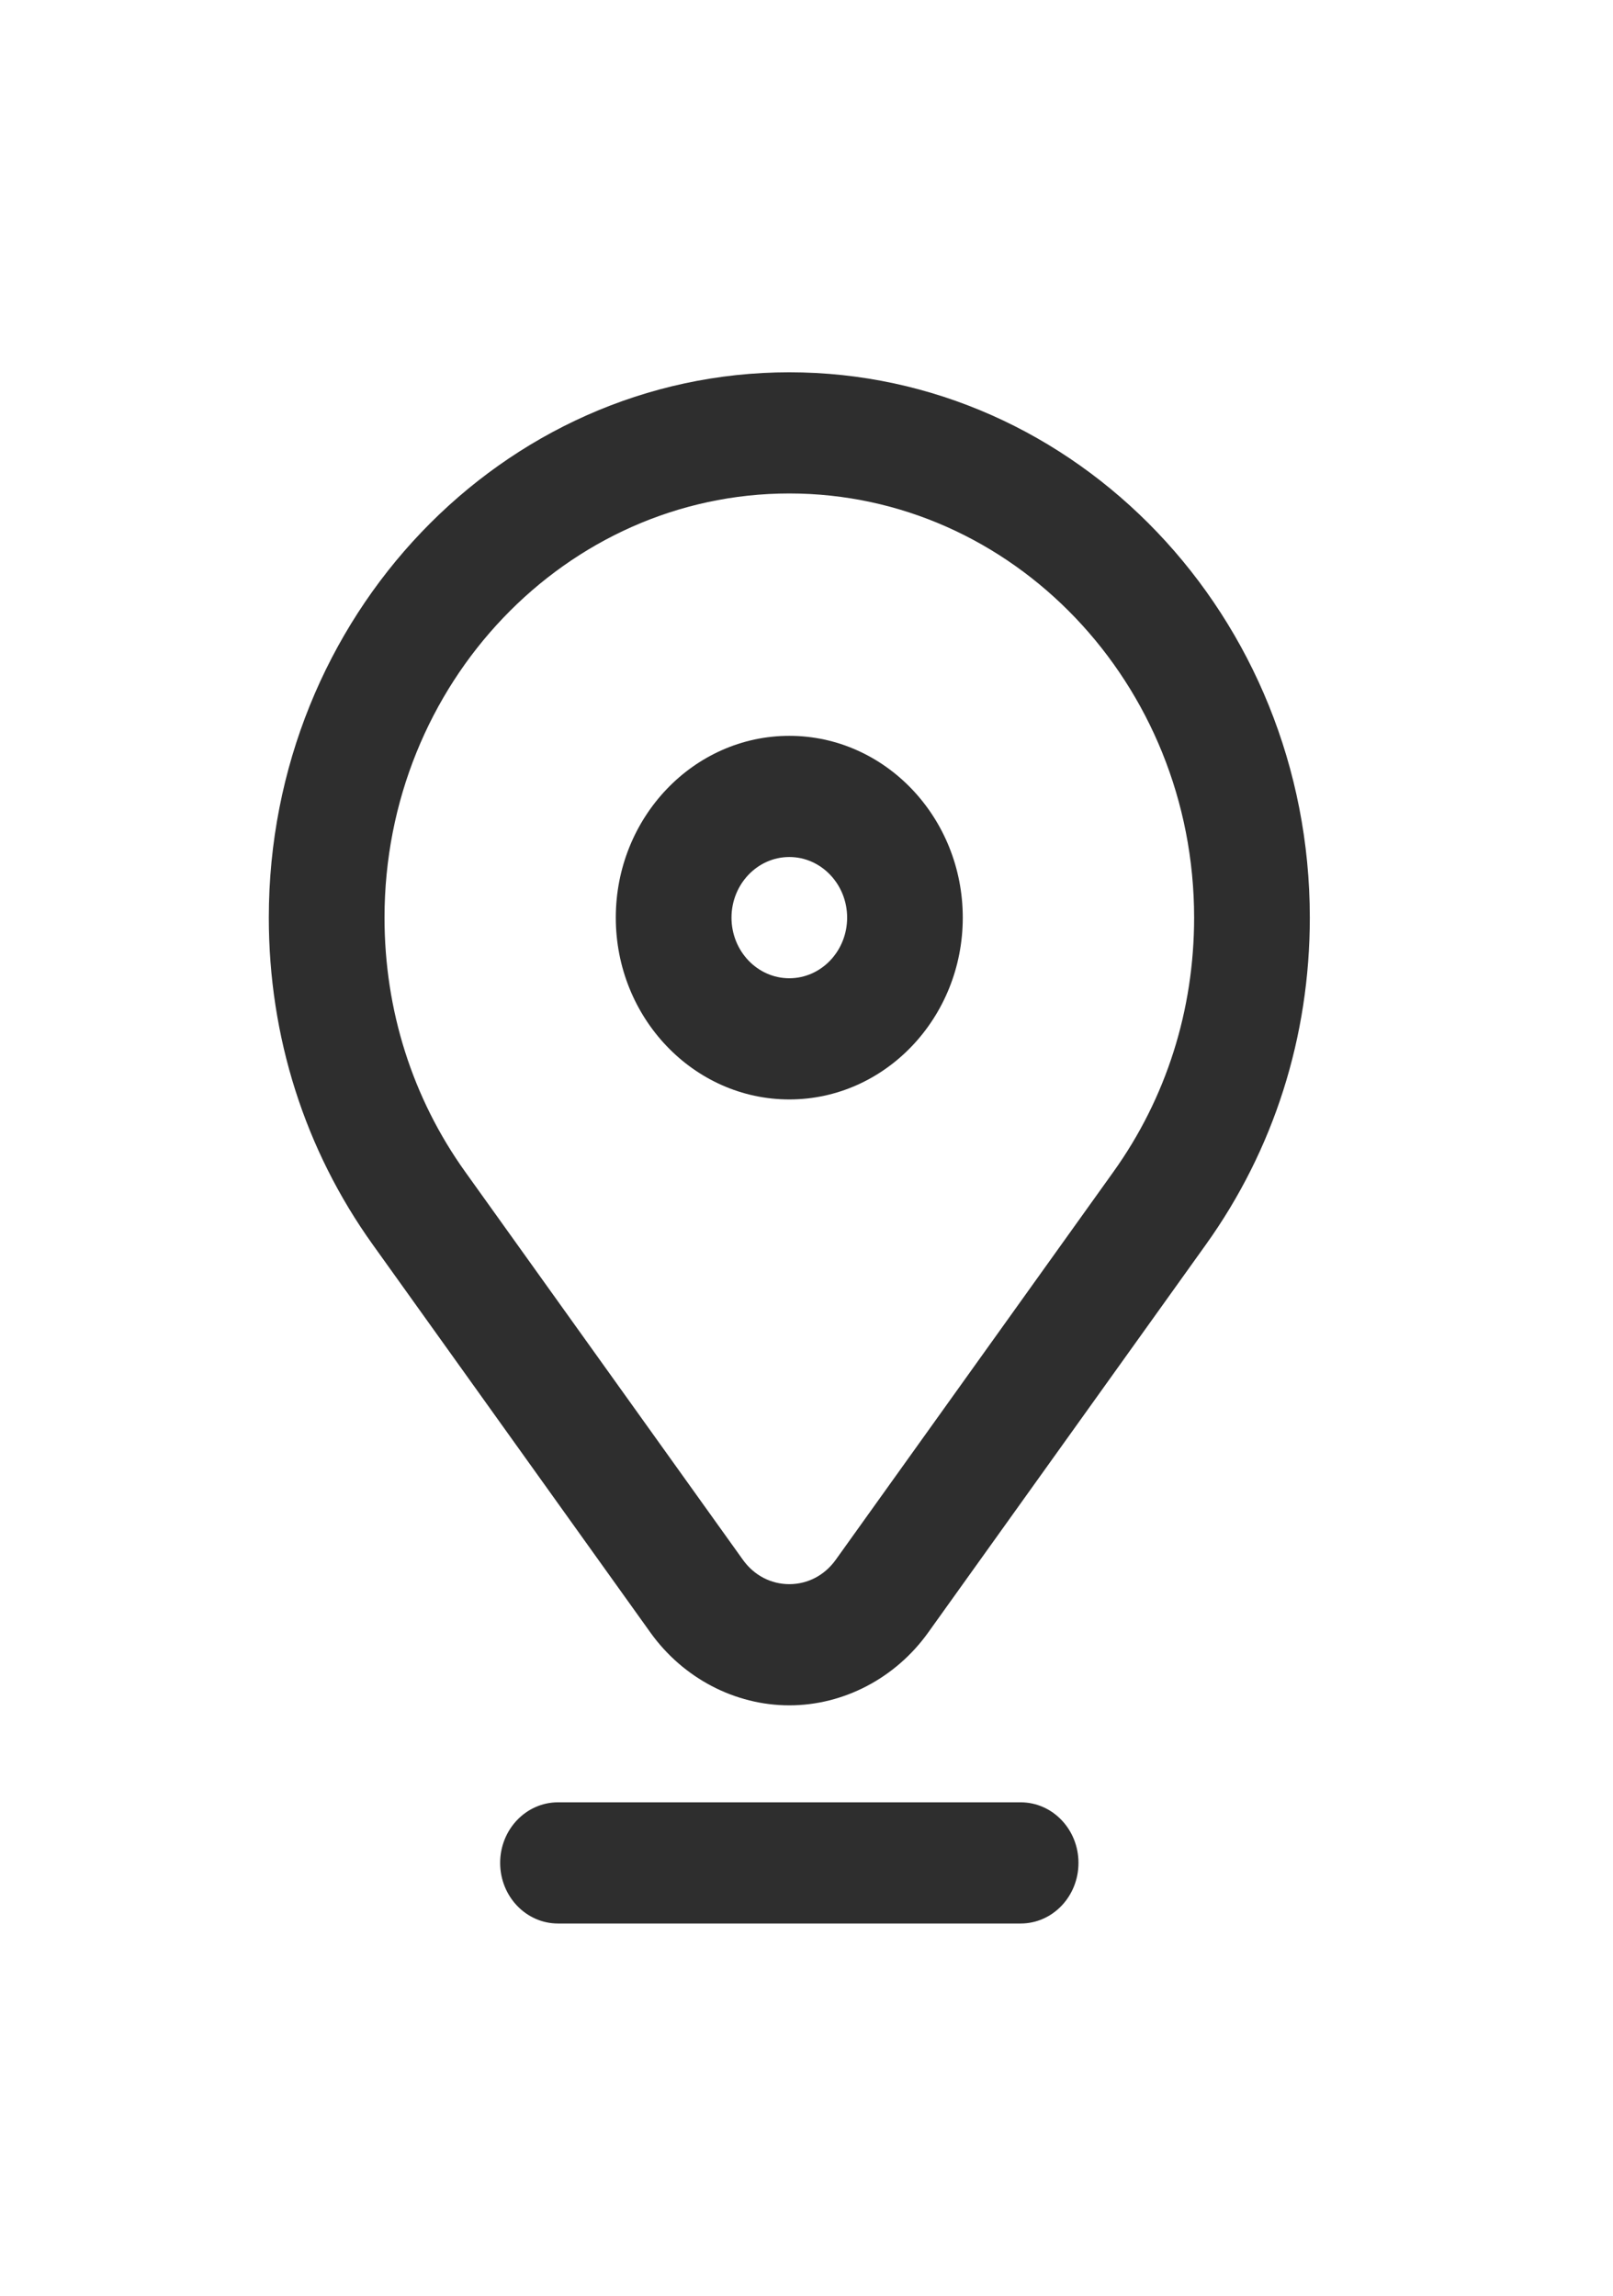
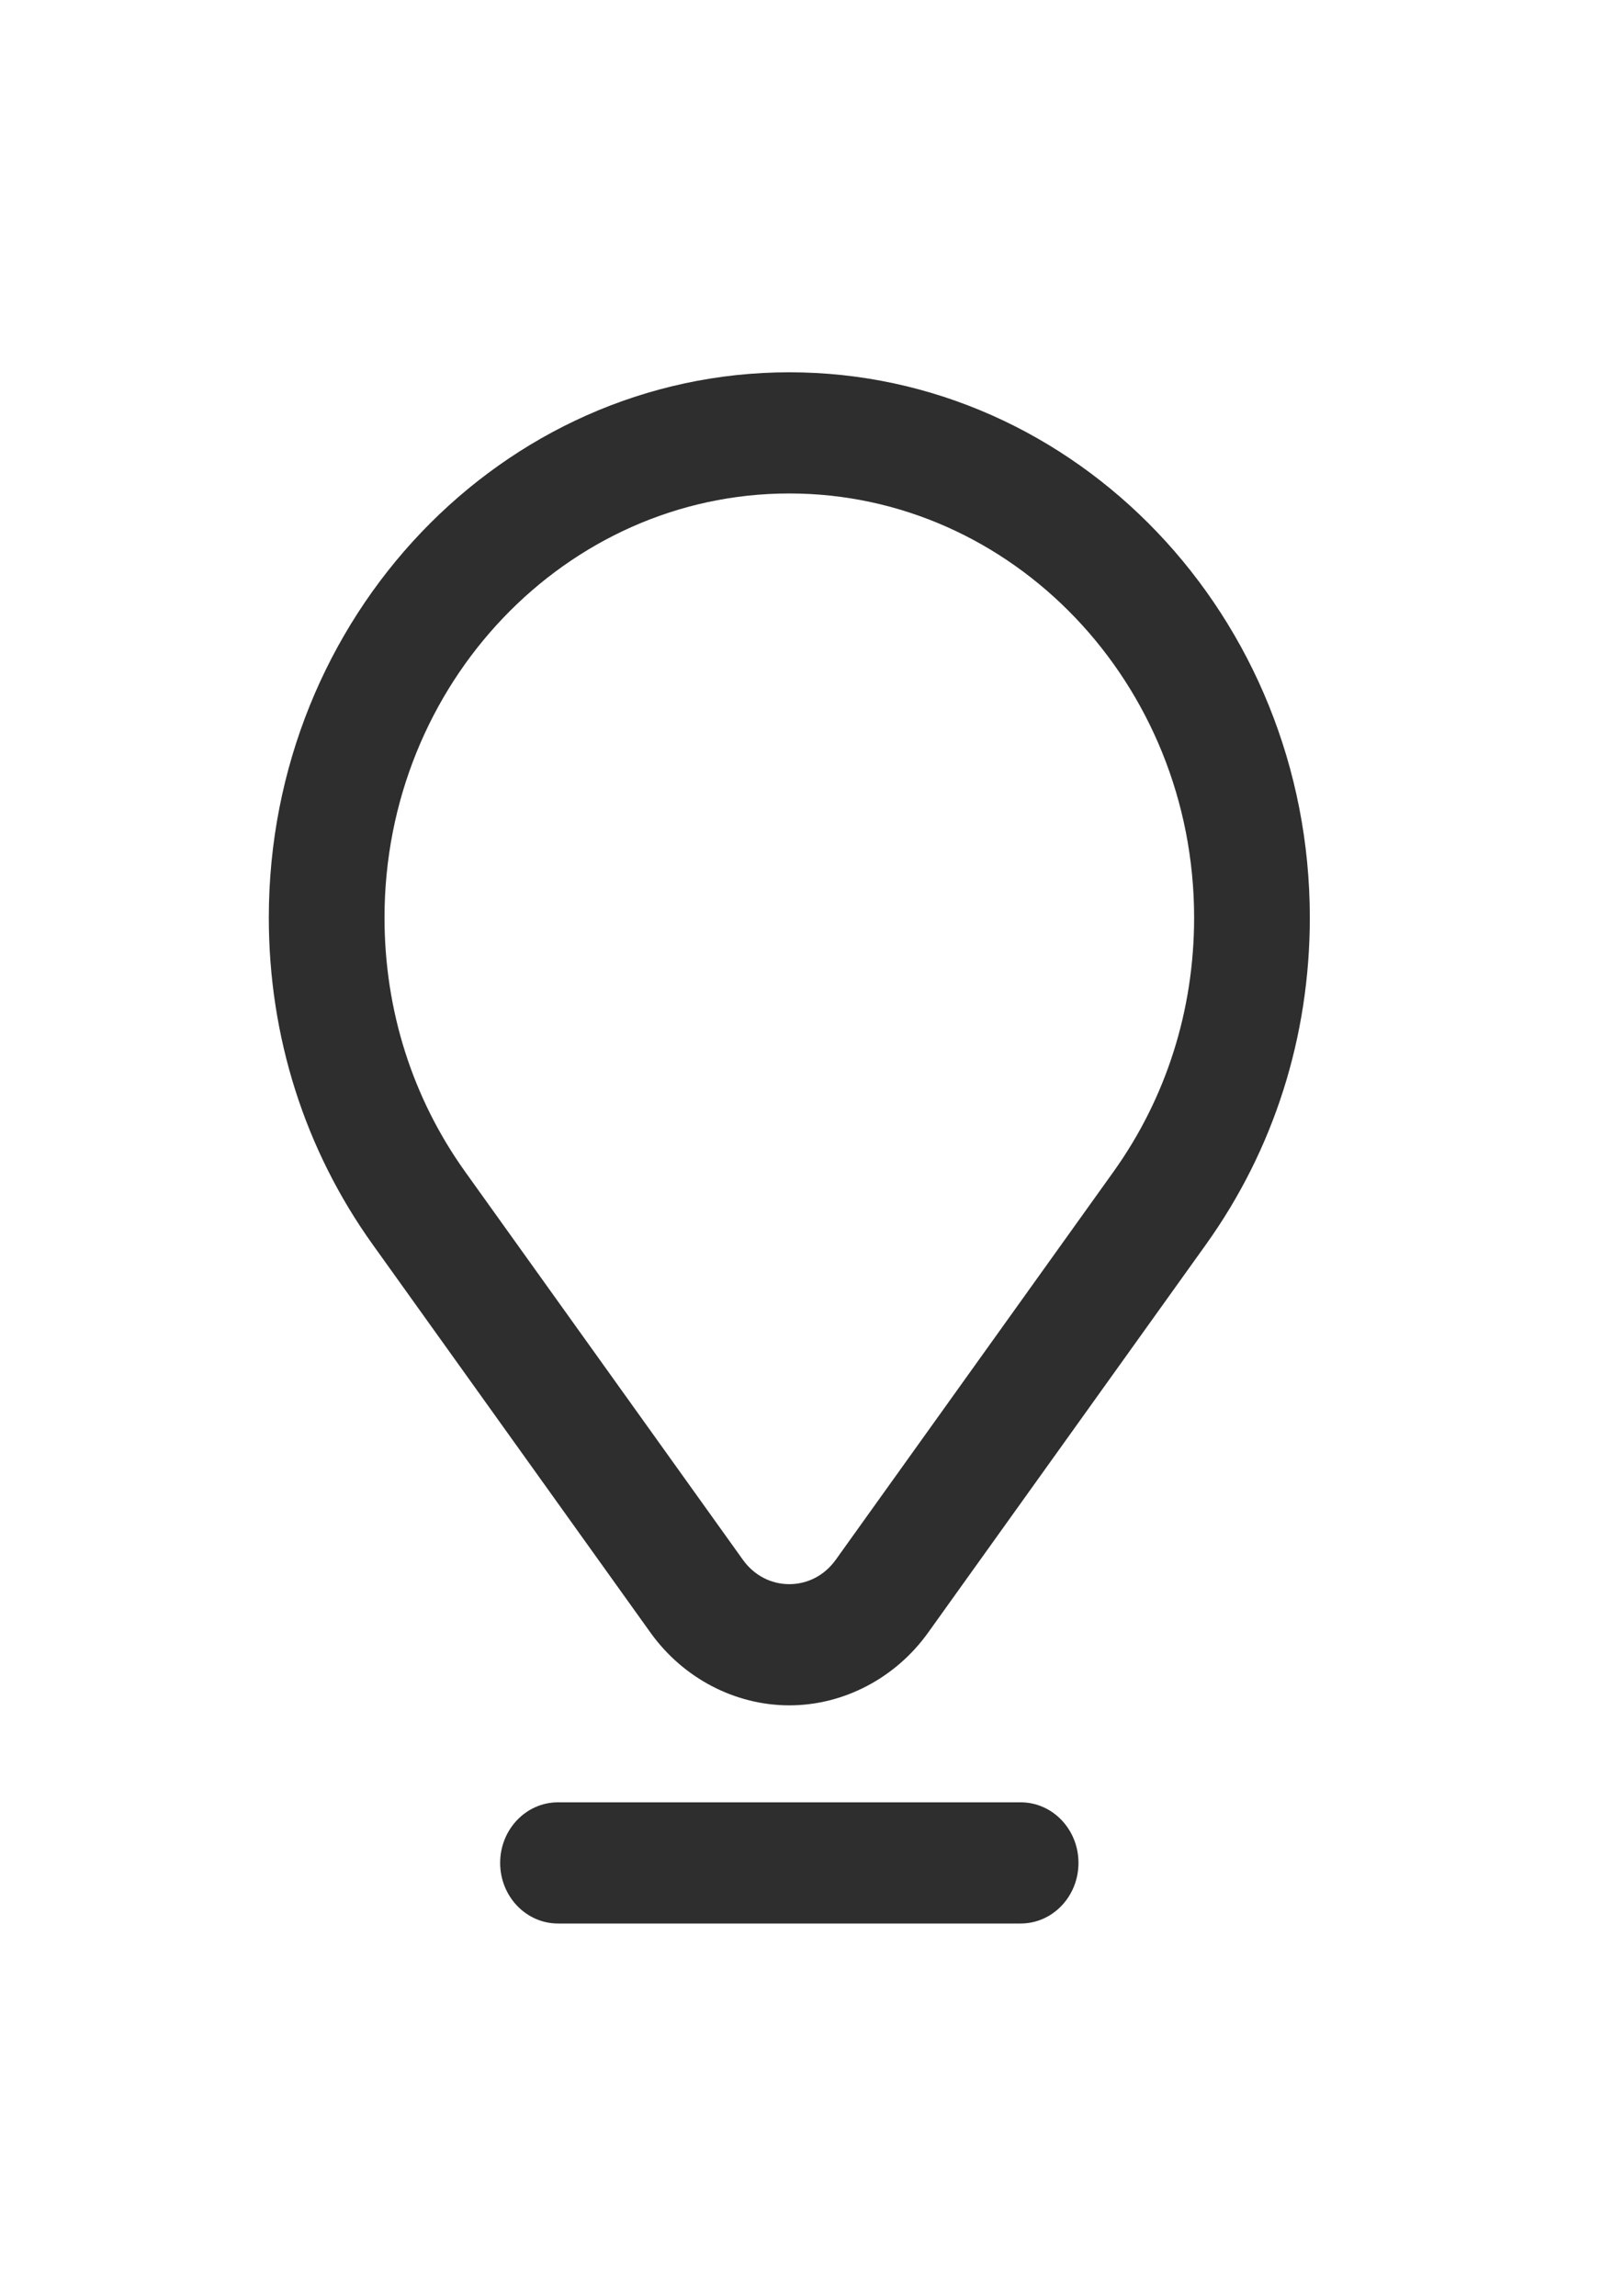
<svg xmlns="http://www.w3.org/2000/svg" width="26" height="37" viewBox="0 0 26 37" fill="none">
-   <path d="M12.723 17.719C14.265 17.719 15.519 16.404 15.519 14.789C15.519 13.174 14.265 11.859 12.723 11.859C11.181 11.859 9.926 13.174 9.926 14.789C9.926 16.404 11.181 17.719 12.723 17.719ZM12.723 13.812C13.237 13.812 13.655 14.251 13.655 14.789C13.655 15.328 13.237 15.766 12.723 15.766C12.209 15.766 11.791 15.328 11.791 14.789C11.791 14.251 12.209 13.812 12.723 13.812Z" fill="#2E2E2E" />
  <path d="M21.113 14.789C21.113 9.943 17.349 6 12.723 6C8.097 6 4.333 9.943 4.333 14.789C4.333 16.706 4.912 18.528 6.008 20.058L10.485 26.312C11.011 27.046 11.847 27.484 12.723 27.484C13.598 27.484 14.435 27.046 14.961 26.311L19.438 20.058C20.534 18.528 21.113 16.706 21.113 14.789ZM17.947 18.886L13.47 25.14C13.291 25.389 13.019 25.531 12.723 25.531C12.427 25.531 12.155 25.389 11.976 25.14L7.499 18.886C6.648 17.697 6.198 16.28 6.198 14.789C6.198 11.02 9.125 7.953 12.723 7.953C16.321 7.953 19.248 11.02 19.248 14.789C19.248 16.28 18.798 17.697 17.947 18.886Z" fill="#2E2E2E" />
  <path d="M17.384 30.023C17.384 29.484 16.967 29.047 16.452 29.047H8.994C8.48 29.047 8.062 29.484 8.062 30.023C8.062 30.563 8.48 31 8.994 31H16.452C16.967 31 17.384 30.563 17.384 30.023Z" fill="#2E2E2E" />
</svg>